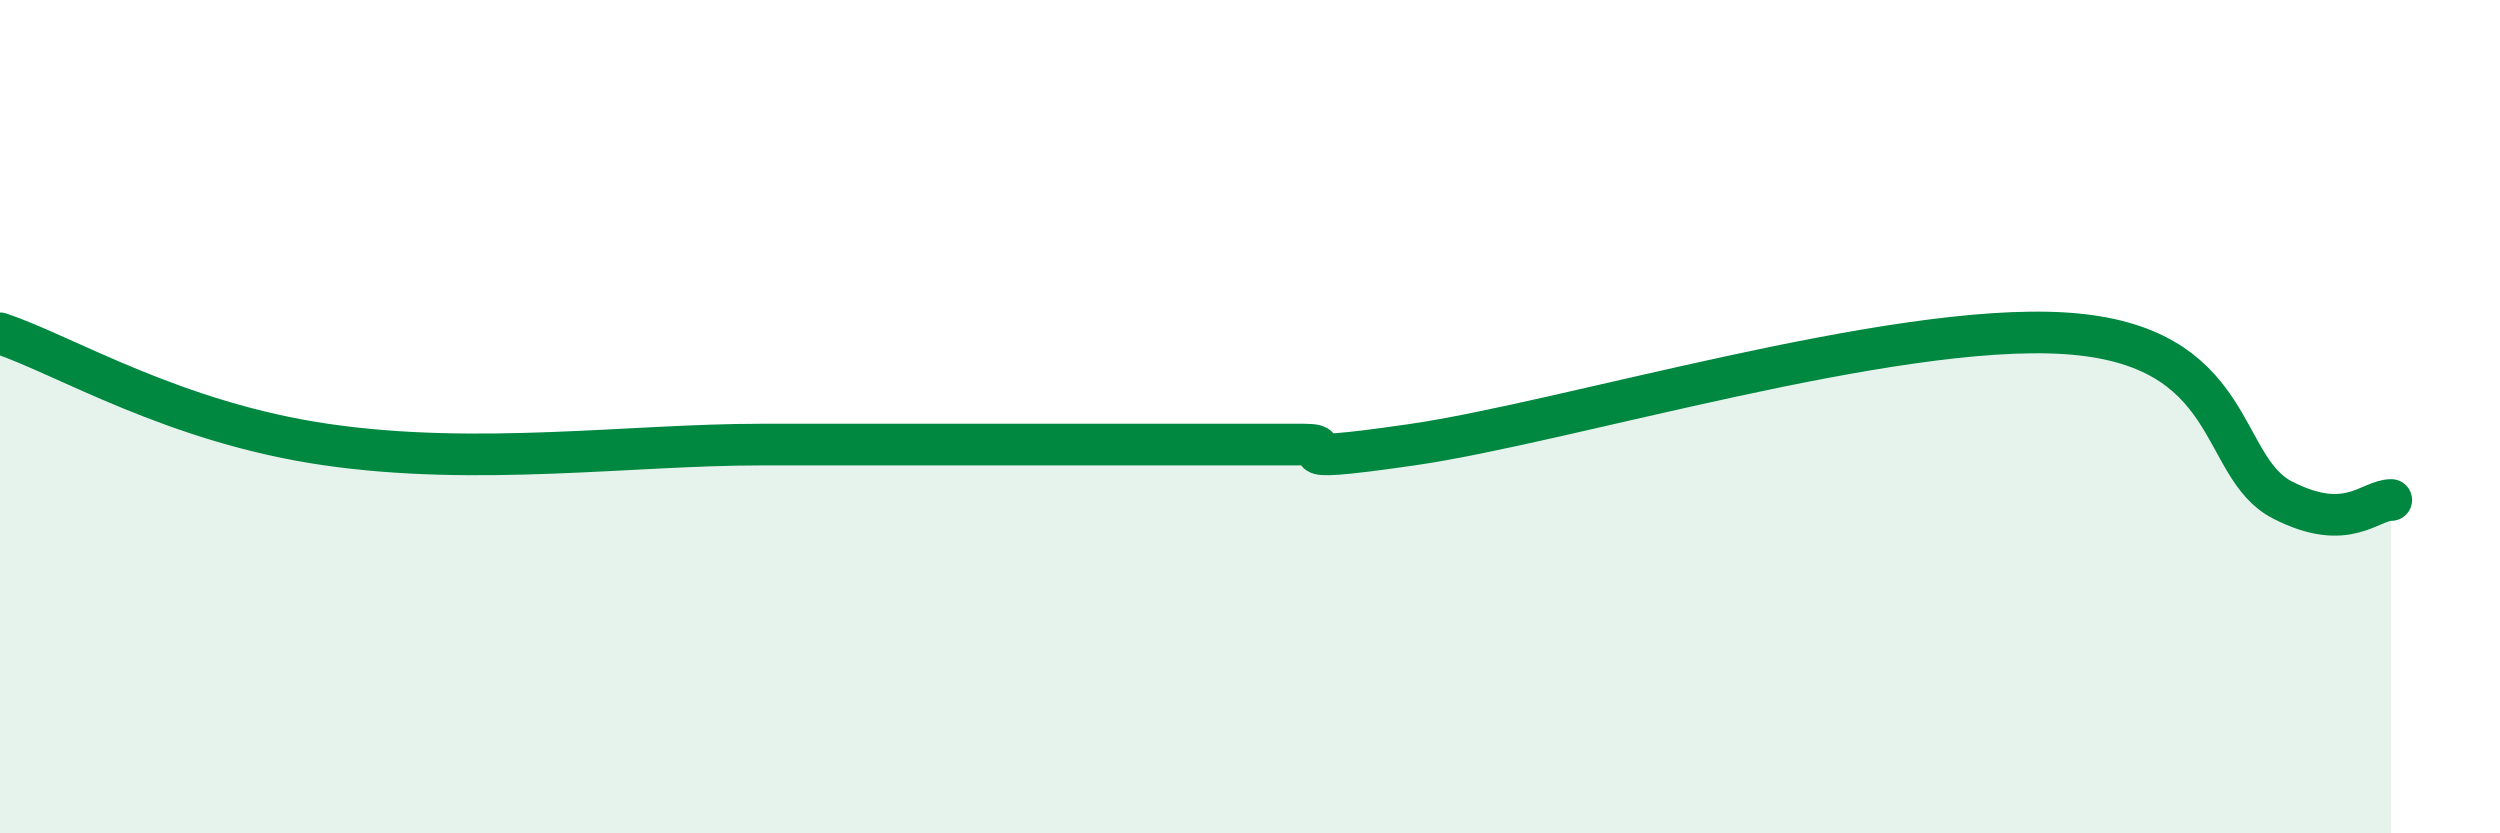
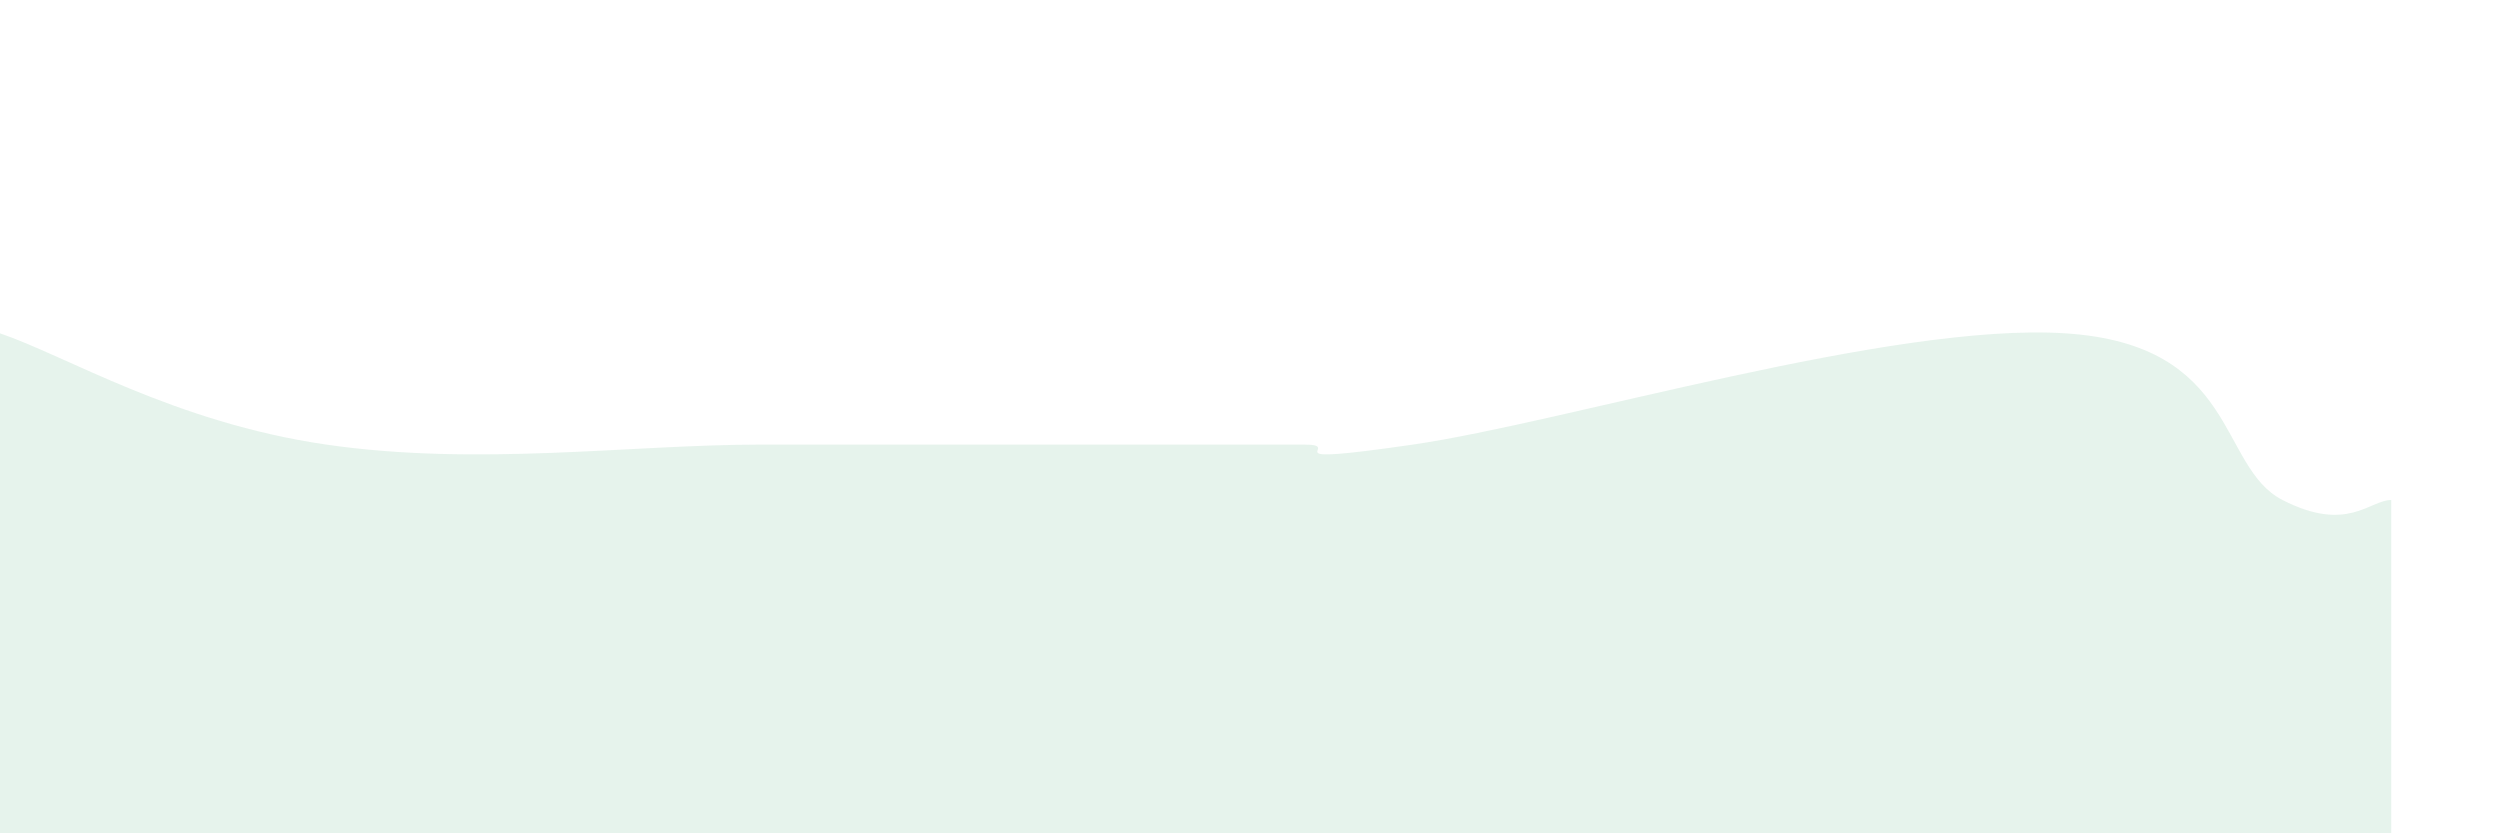
<svg xmlns="http://www.w3.org/2000/svg" width="60" height="20" viewBox="0 0 60 20">
  <path d="M 0,8 C 1.57,8.53 4.18,10.14 7.83,10.67 C 11.48,11.2 15.13,10.67 18.26,10.67 C 21.39,10.67 21.39,10.67 23.48,10.67 C 25.57,10.67 27.14,10.67 28.7,10.67 C 30.26,10.67 30.26,10.67 31.3,10.67 C 32.34,10.67 30.26,11.2 33.91,10.67 C 37.56,10.14 45.4,7.73 49.57,8 C 53.74,8.27 53.22,11.2 54.78,12 C 56.34,12.8 56.87,12 57.39,12L57.39 20L0 20Z" fill="#008740" opacity="0.1" stroke-linecap="round" stroke-linejoin="round" />
-   <path d="M 0,8 C 1.57,8.53 4.18,10.14 7.83,10.67 C 11.48,11.2 15.13,10.67 18.26,10.67 C 21.39,10.67 21.39,10.67 23.48,10.67 C 25.57,10.67 27.14,10.67 28.7,10.67 C 30.26,10.67 30.26,10.67 31.3,10.67 C 32.34,10.67 30.26,11.2 33.91,10.67 C 37.56,10.14 45.4,7.73 49.57,8 C 53.74,8.27 53.22,11.2 54.78,12 C 56.34,12.8 56.87,12 57.39,12" stroke="#008740" stroke-width="1" fill="none" stroke-linecap="round" stroke-linejoin="round" />
</svg>